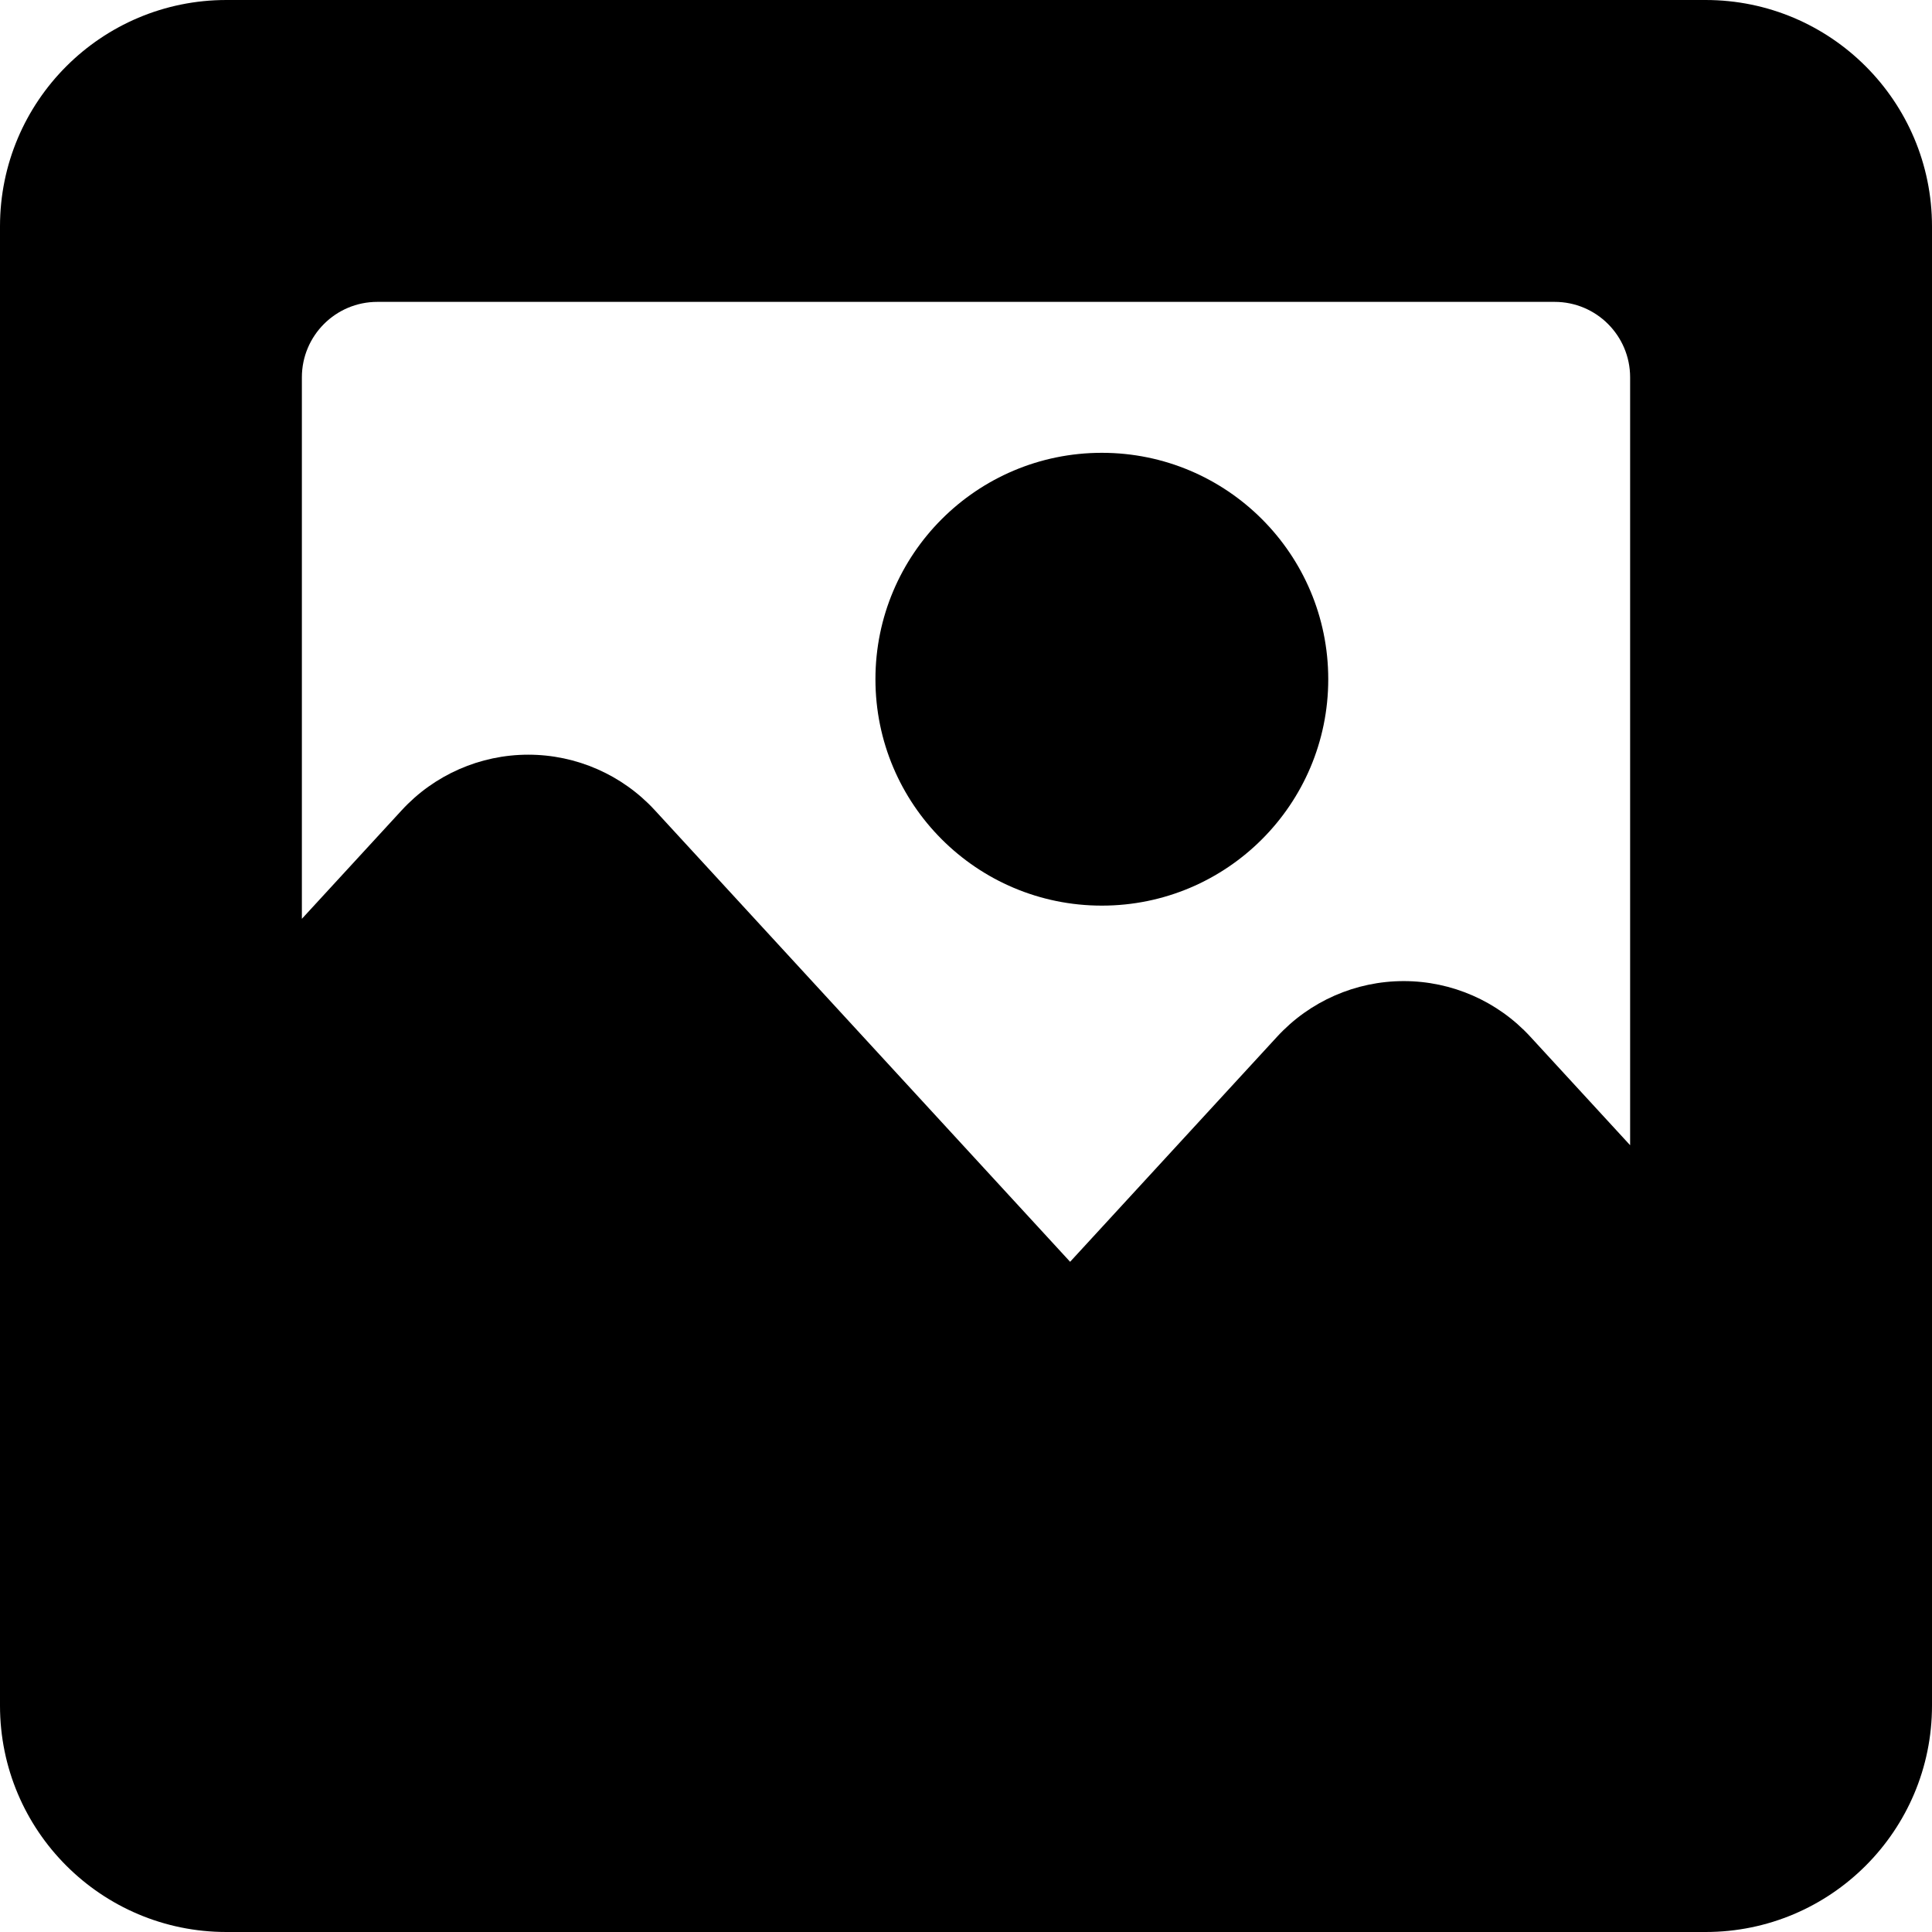
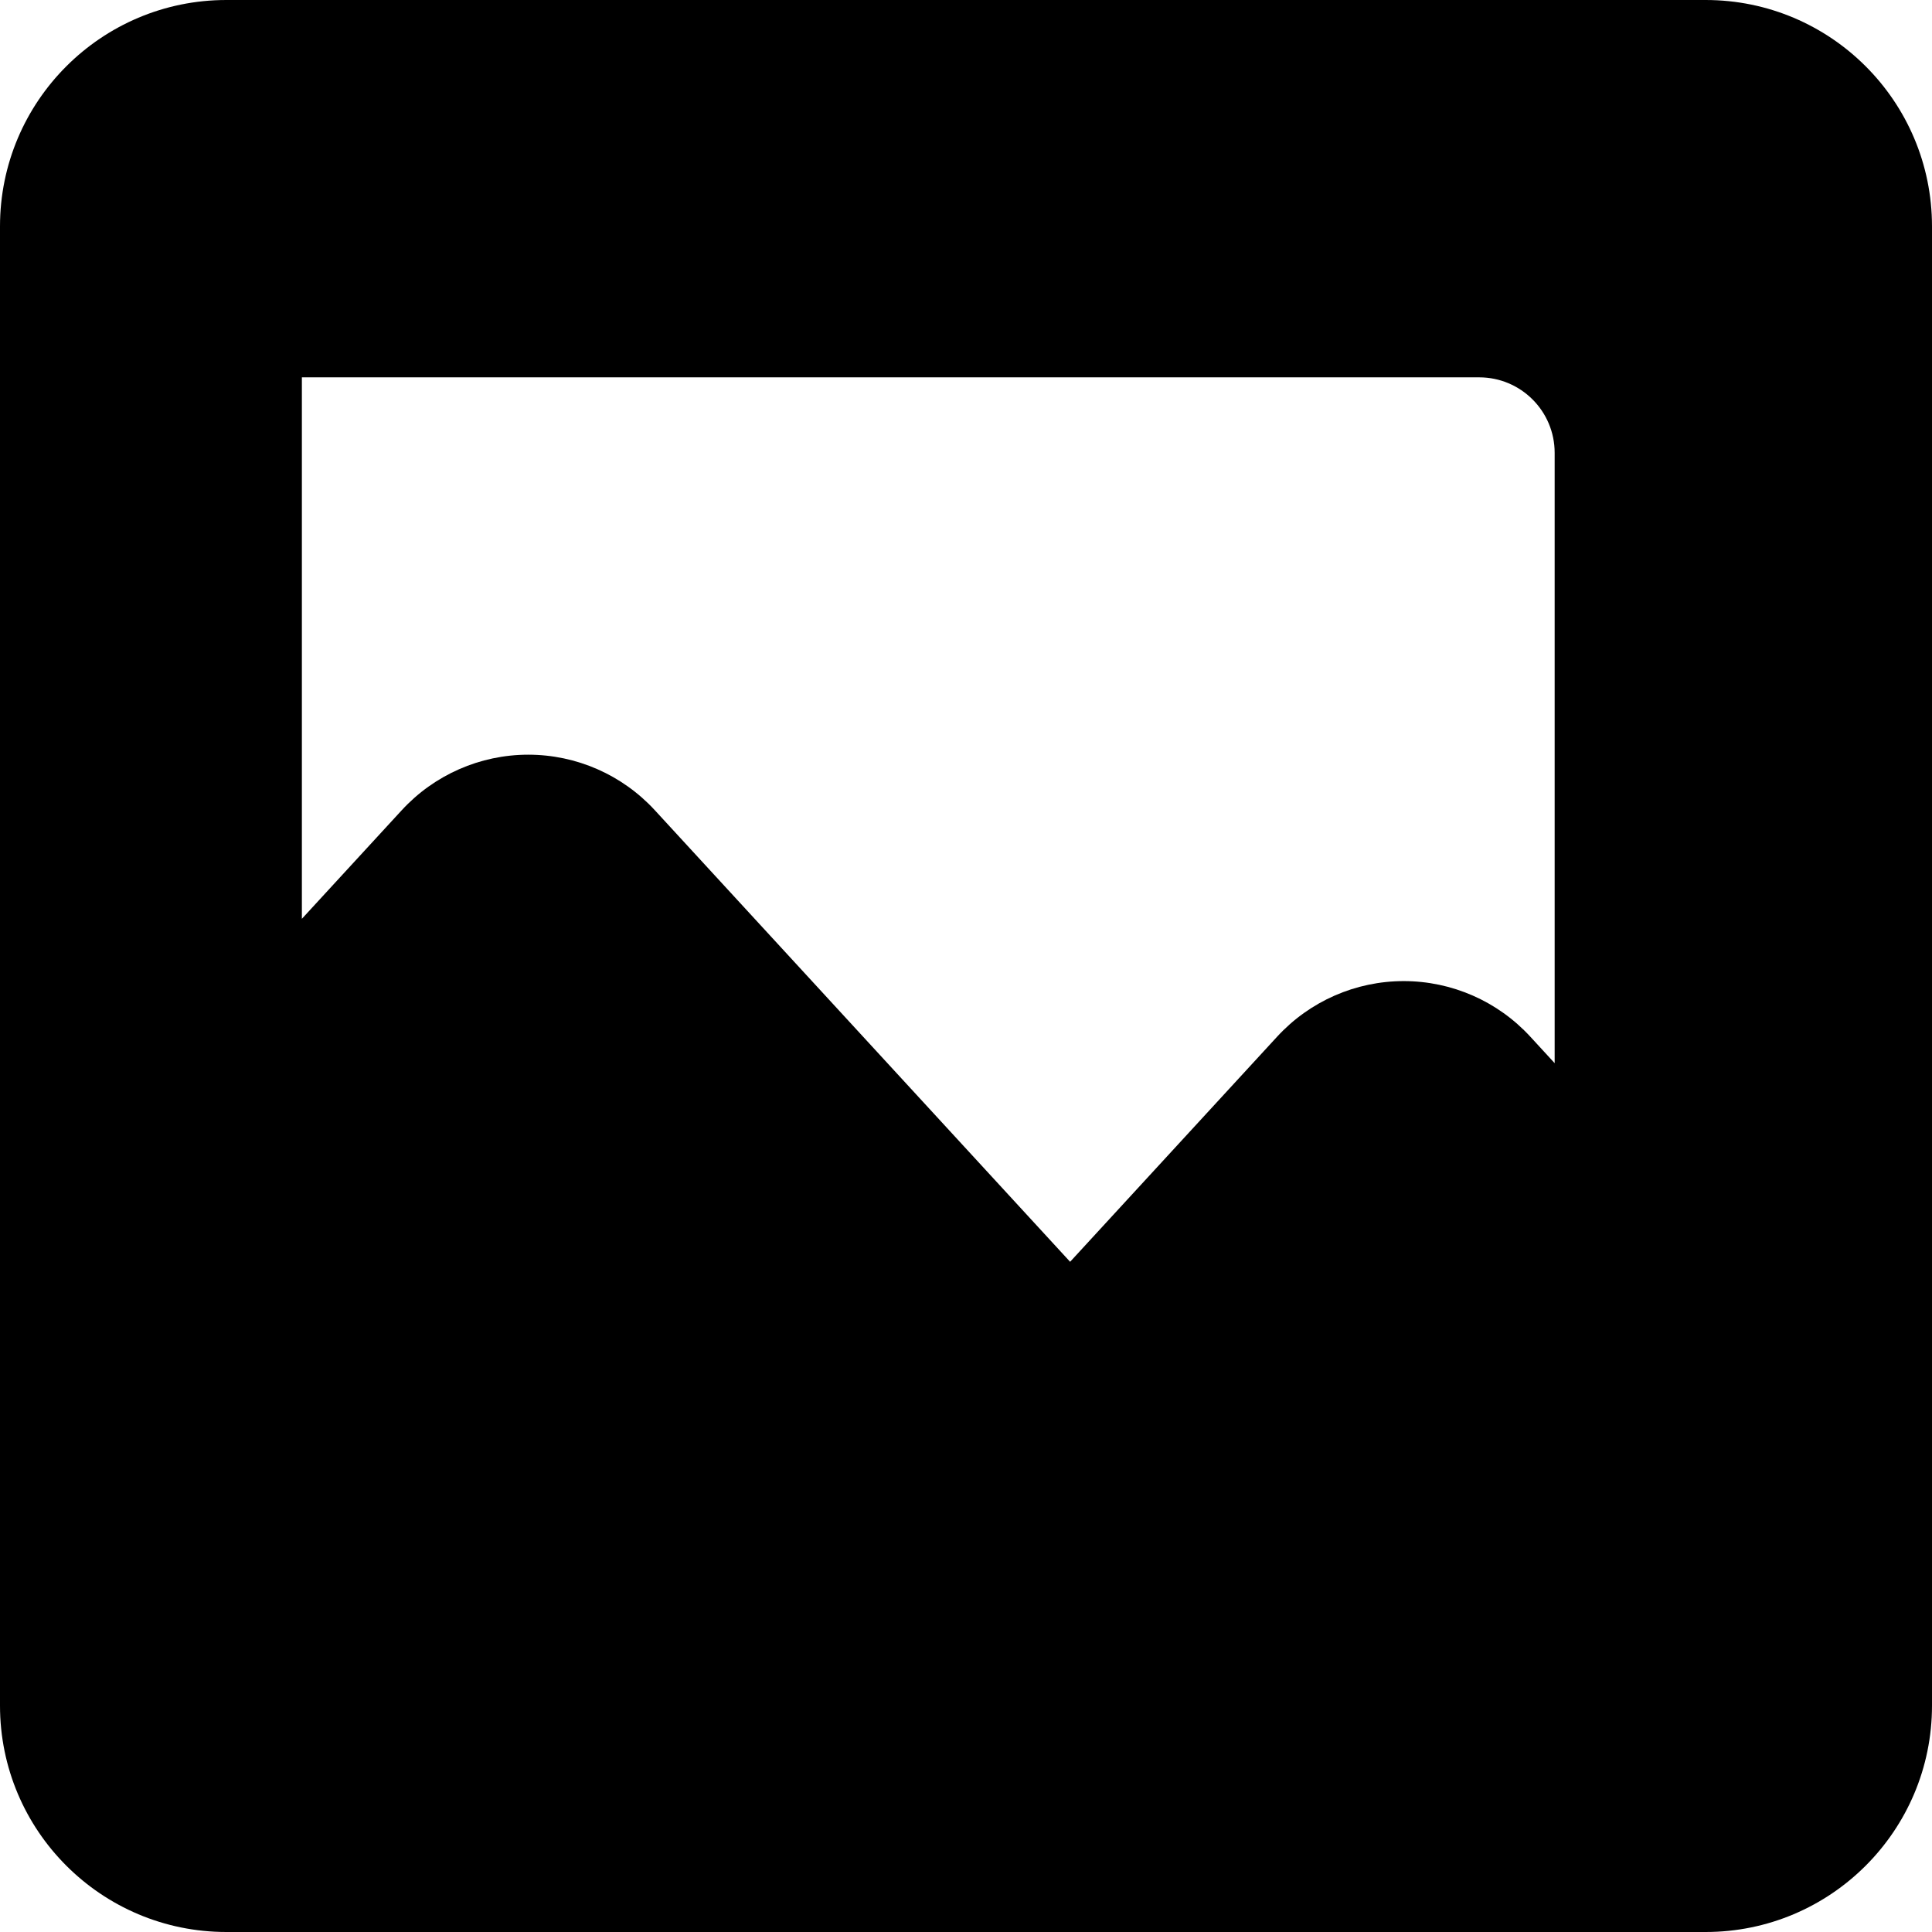
<svg xmlns="http://www.w3.org/2000/svg" fill="#000000" width="800px" height="800px" viewBox="0 0 512 512" id="_x30_1" version="1.1" xml:space="preserve">
  <g>
-     <circle cx="292" cy="180" r="60" />
-     <path d="M452,0H60C26.863,0,0,26.863,0,60v392c0,33.137,26.863,60,60,60h392c33.137,0,60-26.863,60-60V60   C512,26.863,485.137,0,452,0z M432,303.495l-26.462-28.774C396.91,265.339,384.746,260,372,260s-24.91,5.339-33.538,14.721   l-54.872,59.667L173.538,214.721C164.91,205.339,152.746,200,140,200s-24.91,5.339-33.538,14.721L80,243.495V100   c0-11.046,8.954-20,20-20h312c11.046,0,20,8.954,20,20V303.495z" />
+     <path d="M452,0H60C26.863,0,0,26.863,0,60v392c0,33.137,26.863,60,60,60h392c33.137,0,60-26.863,60-60V60   C512,26.863,485.137,0,452,0z M432,303.495l-26.462-28.774C396.91,265.339,384.746,260,372,260s-24.91,5.339-33.538,14.721   l-54.872,59.667L173.538,214.721C164.91,205.339,152.746,200,140,200s-24.91,5.339-33.538,14.721L80,243.495V100   h312c11.046,0,20,8.954,20,20V303.495z" />
  </g>
</svg>